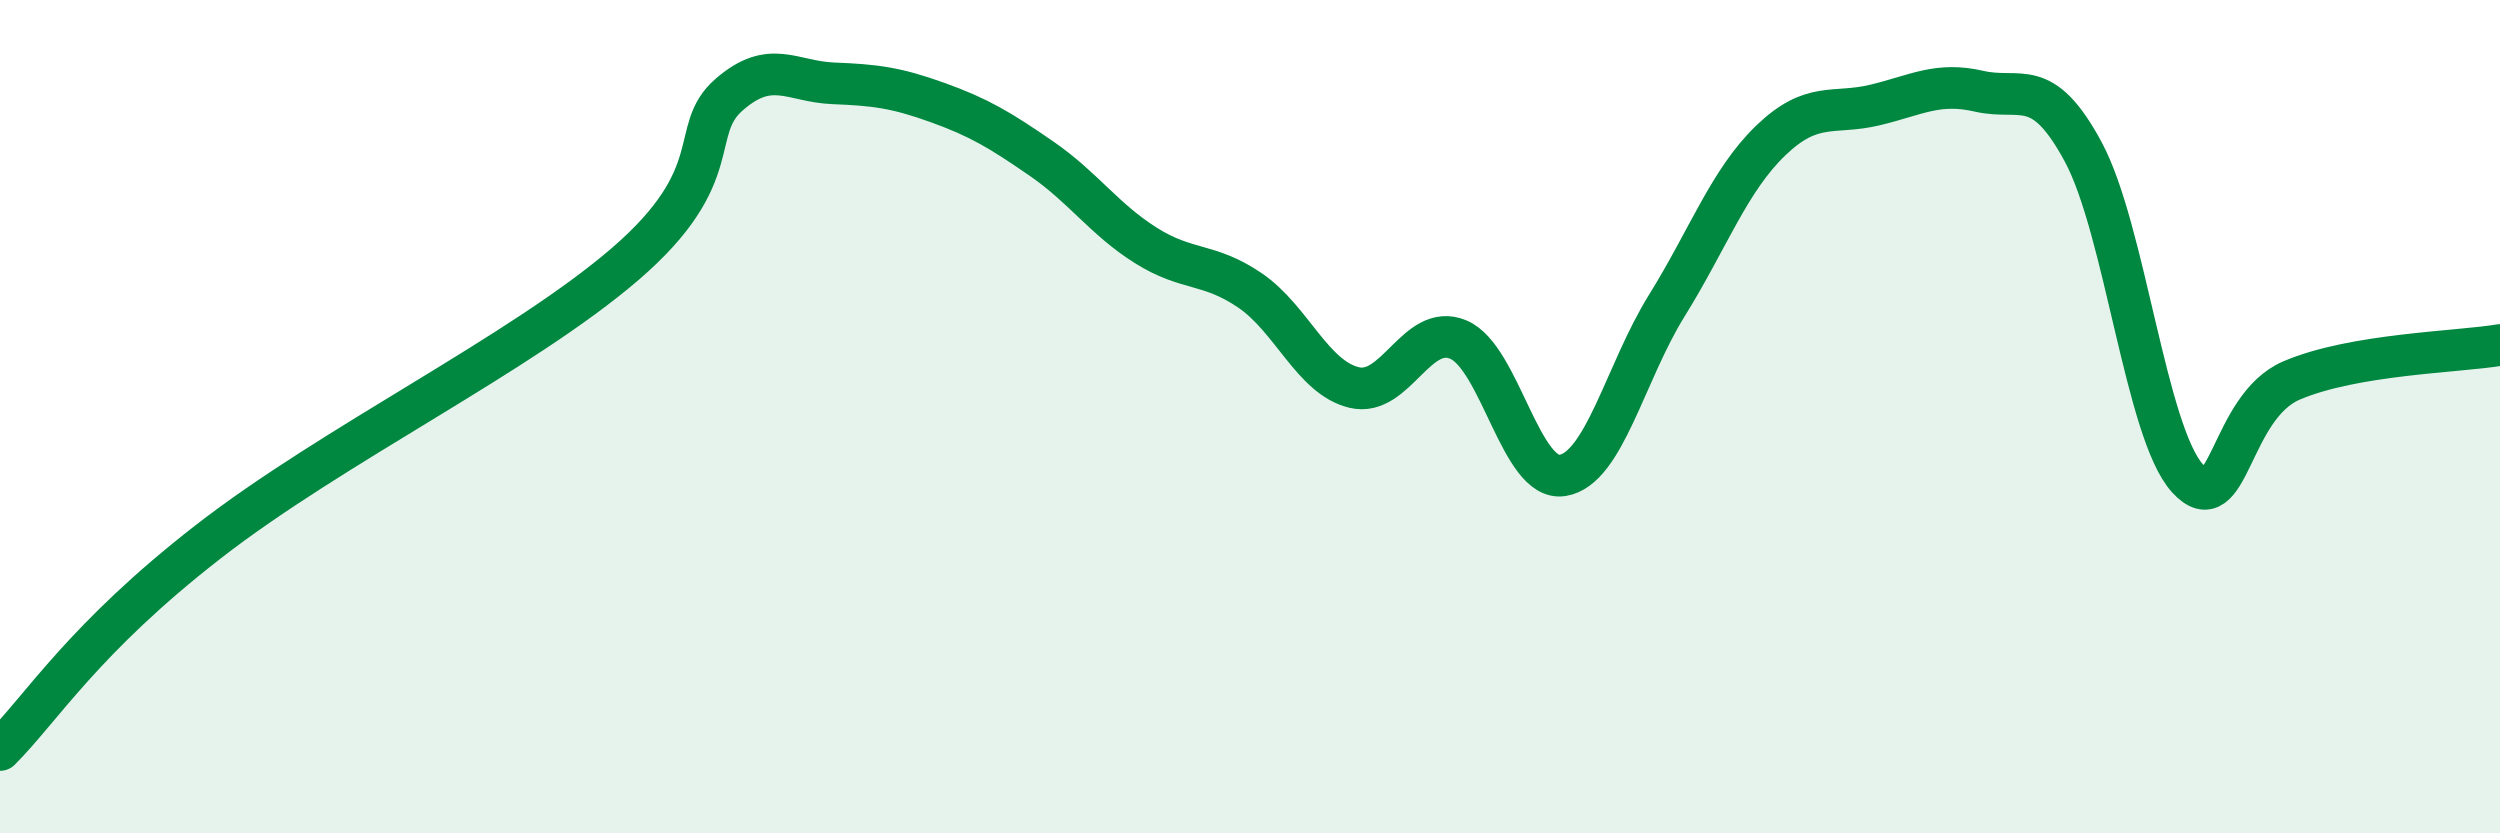
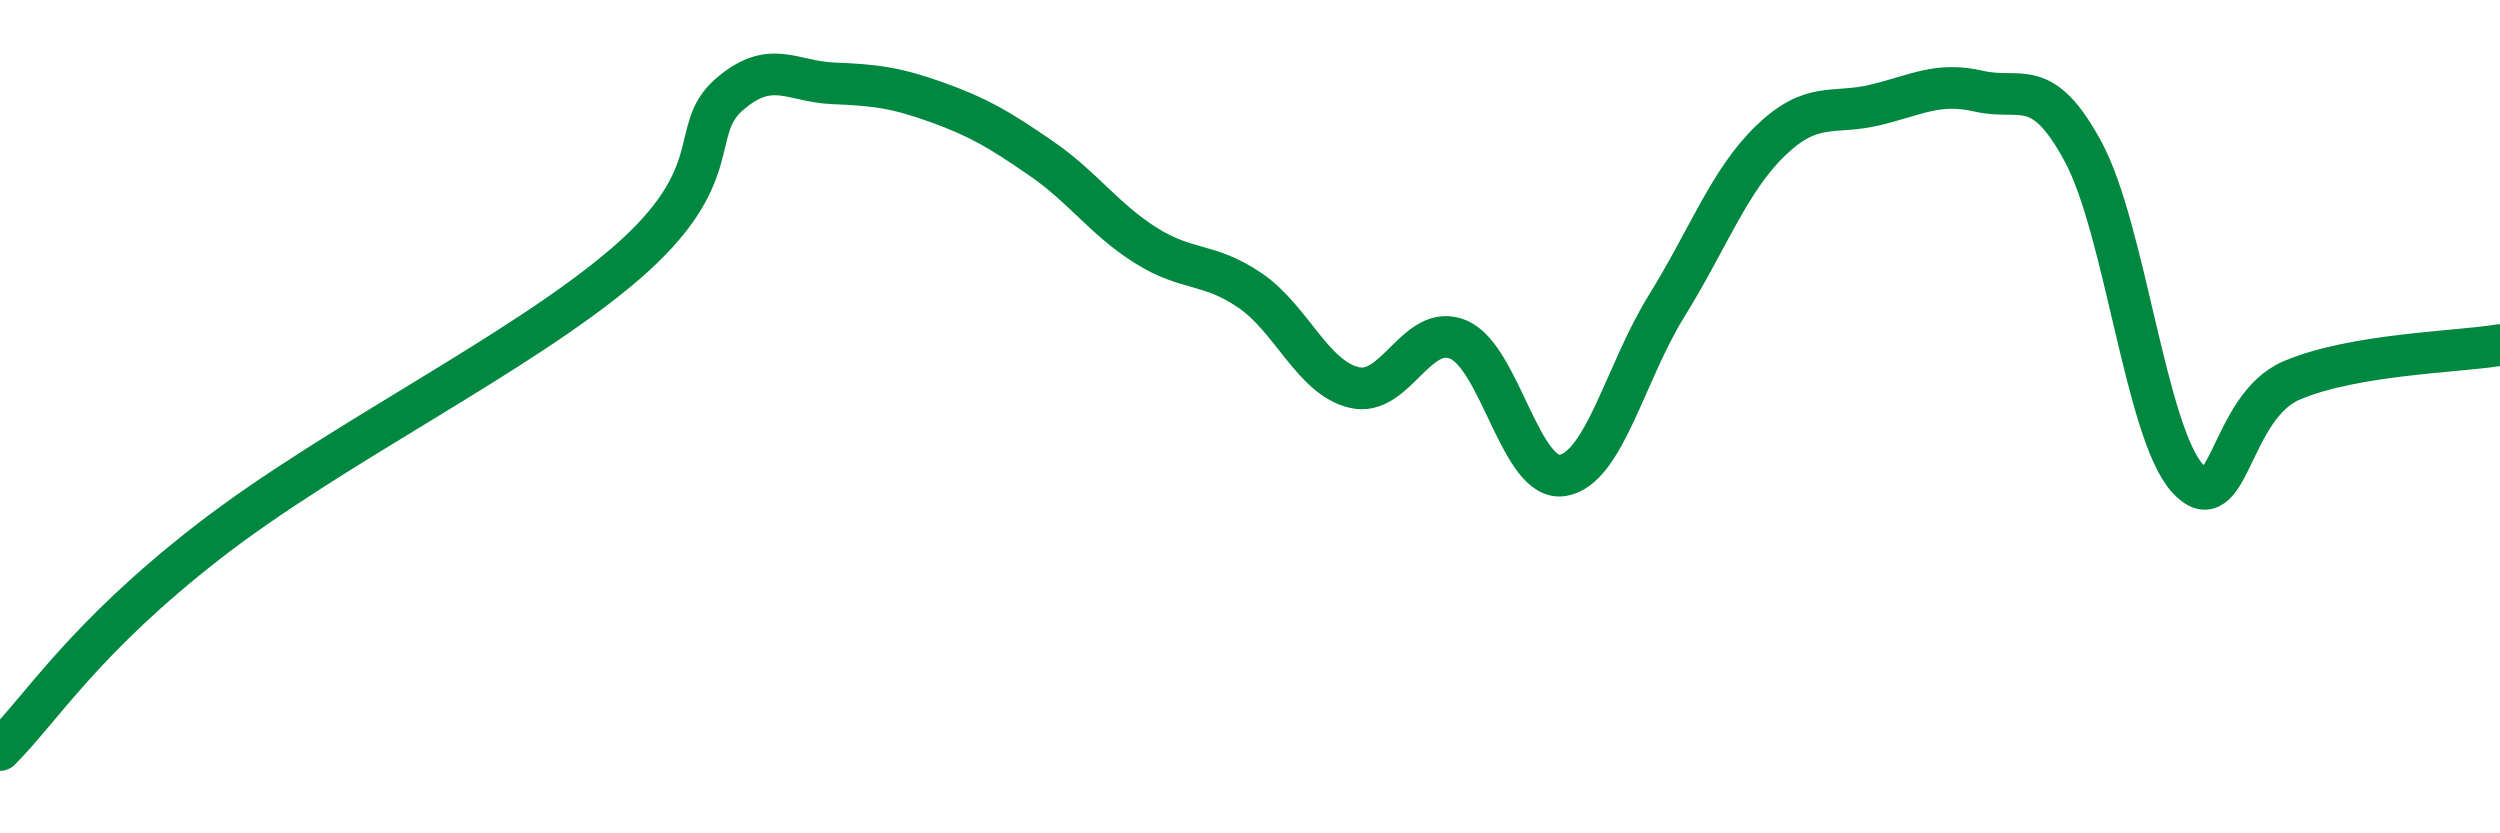
<svg xmlns="http://www.w3.org/2000/svg" width="60" height="20" viewBox="0 0 60 20">
-   <path d="M 0,18 C 1,17 2,15.33 5,13 C 8,10.67 12.5,8.49 15,6.34 C 17.5,4.19 16.5,3.14 17.5,2.27 C 18.5,1.4 19,1.96 20,2 C 21,2.04 21.5,2.1 22.5,2.46 C 23.5,2.82 24,3.12 25,3.81 C 26,4.5 26.5,5.26 27.5,5.89 C 28.5,6.52 29,6.29 30,6.97 C 31,7.65 31.5,9.06 32.5,9.3 C 33.5,9.54 34,7.73 35,8.15 C 36,8.57 36.5,11.57 37.5,11.41 C 38.5,11.25 39,8.95 40,7.34 C 41,5.73 41.5,4.33 42.5,3.37 C 43.5,2.41 44,2.76 45,2.52 C 46,2.28 46.5,1.96 47.5,2.19 C 48.5,2.42 49,1.79 50,3.65 C 51,5.51 51.5,10.38 52.5,11.48 C 53.5,12.58 53.5,9.77 55,9.13 C 56.5,8.49 59,8.45 60,8.28L60 20L0 20Z" fill="#008740" opacity="0.1" stroke-linecap="round" stroke-linejoin="round" />
  <path d="M 0,18 C 1,17 2,15.33 5,13 C 8,10.67 12.5,8.49 15,6.34 C 17.5,4.19 16.5,3.14 17.5,2.27 C 18.5,1.4 19,1.96 20,2 C 21,2.04 21.5,2.1 22.5,2.46 C 23.5,2.82 24,3.12 25,3.81 C 26,4.5 26.5,5.26 27.5,5.89 C 28.5,6.52 29,6.29 30,6.97 C 31,7.65 31.5,9.06 32.5,9.3 C 33.5,9.54 34,7.73 35,8.15 C 36,8.57 36.5,11.57 37.5,11.41 C 38.5,11.25 39,8.95 40,7.34 C 41,5.73 41.5,4.33 42.5,3.37 C 43.5,2.41 44,2.76 45,2.52 C 46,2.28 46.5,1.96 47.5,2.19 C 48.5,2.42 49,1.79 50,3.65 C 51,5.51 51.5,10.38 52.5,11.48 C 53.5,12.58 53.5,9.77 55,9.13 C 56.5,8.49 59,8.45 60,8.28" stroke="#008740" stroke-width="1" fill="none" stroke-linecap="round" stroke-linejoin="round" />
</svg>